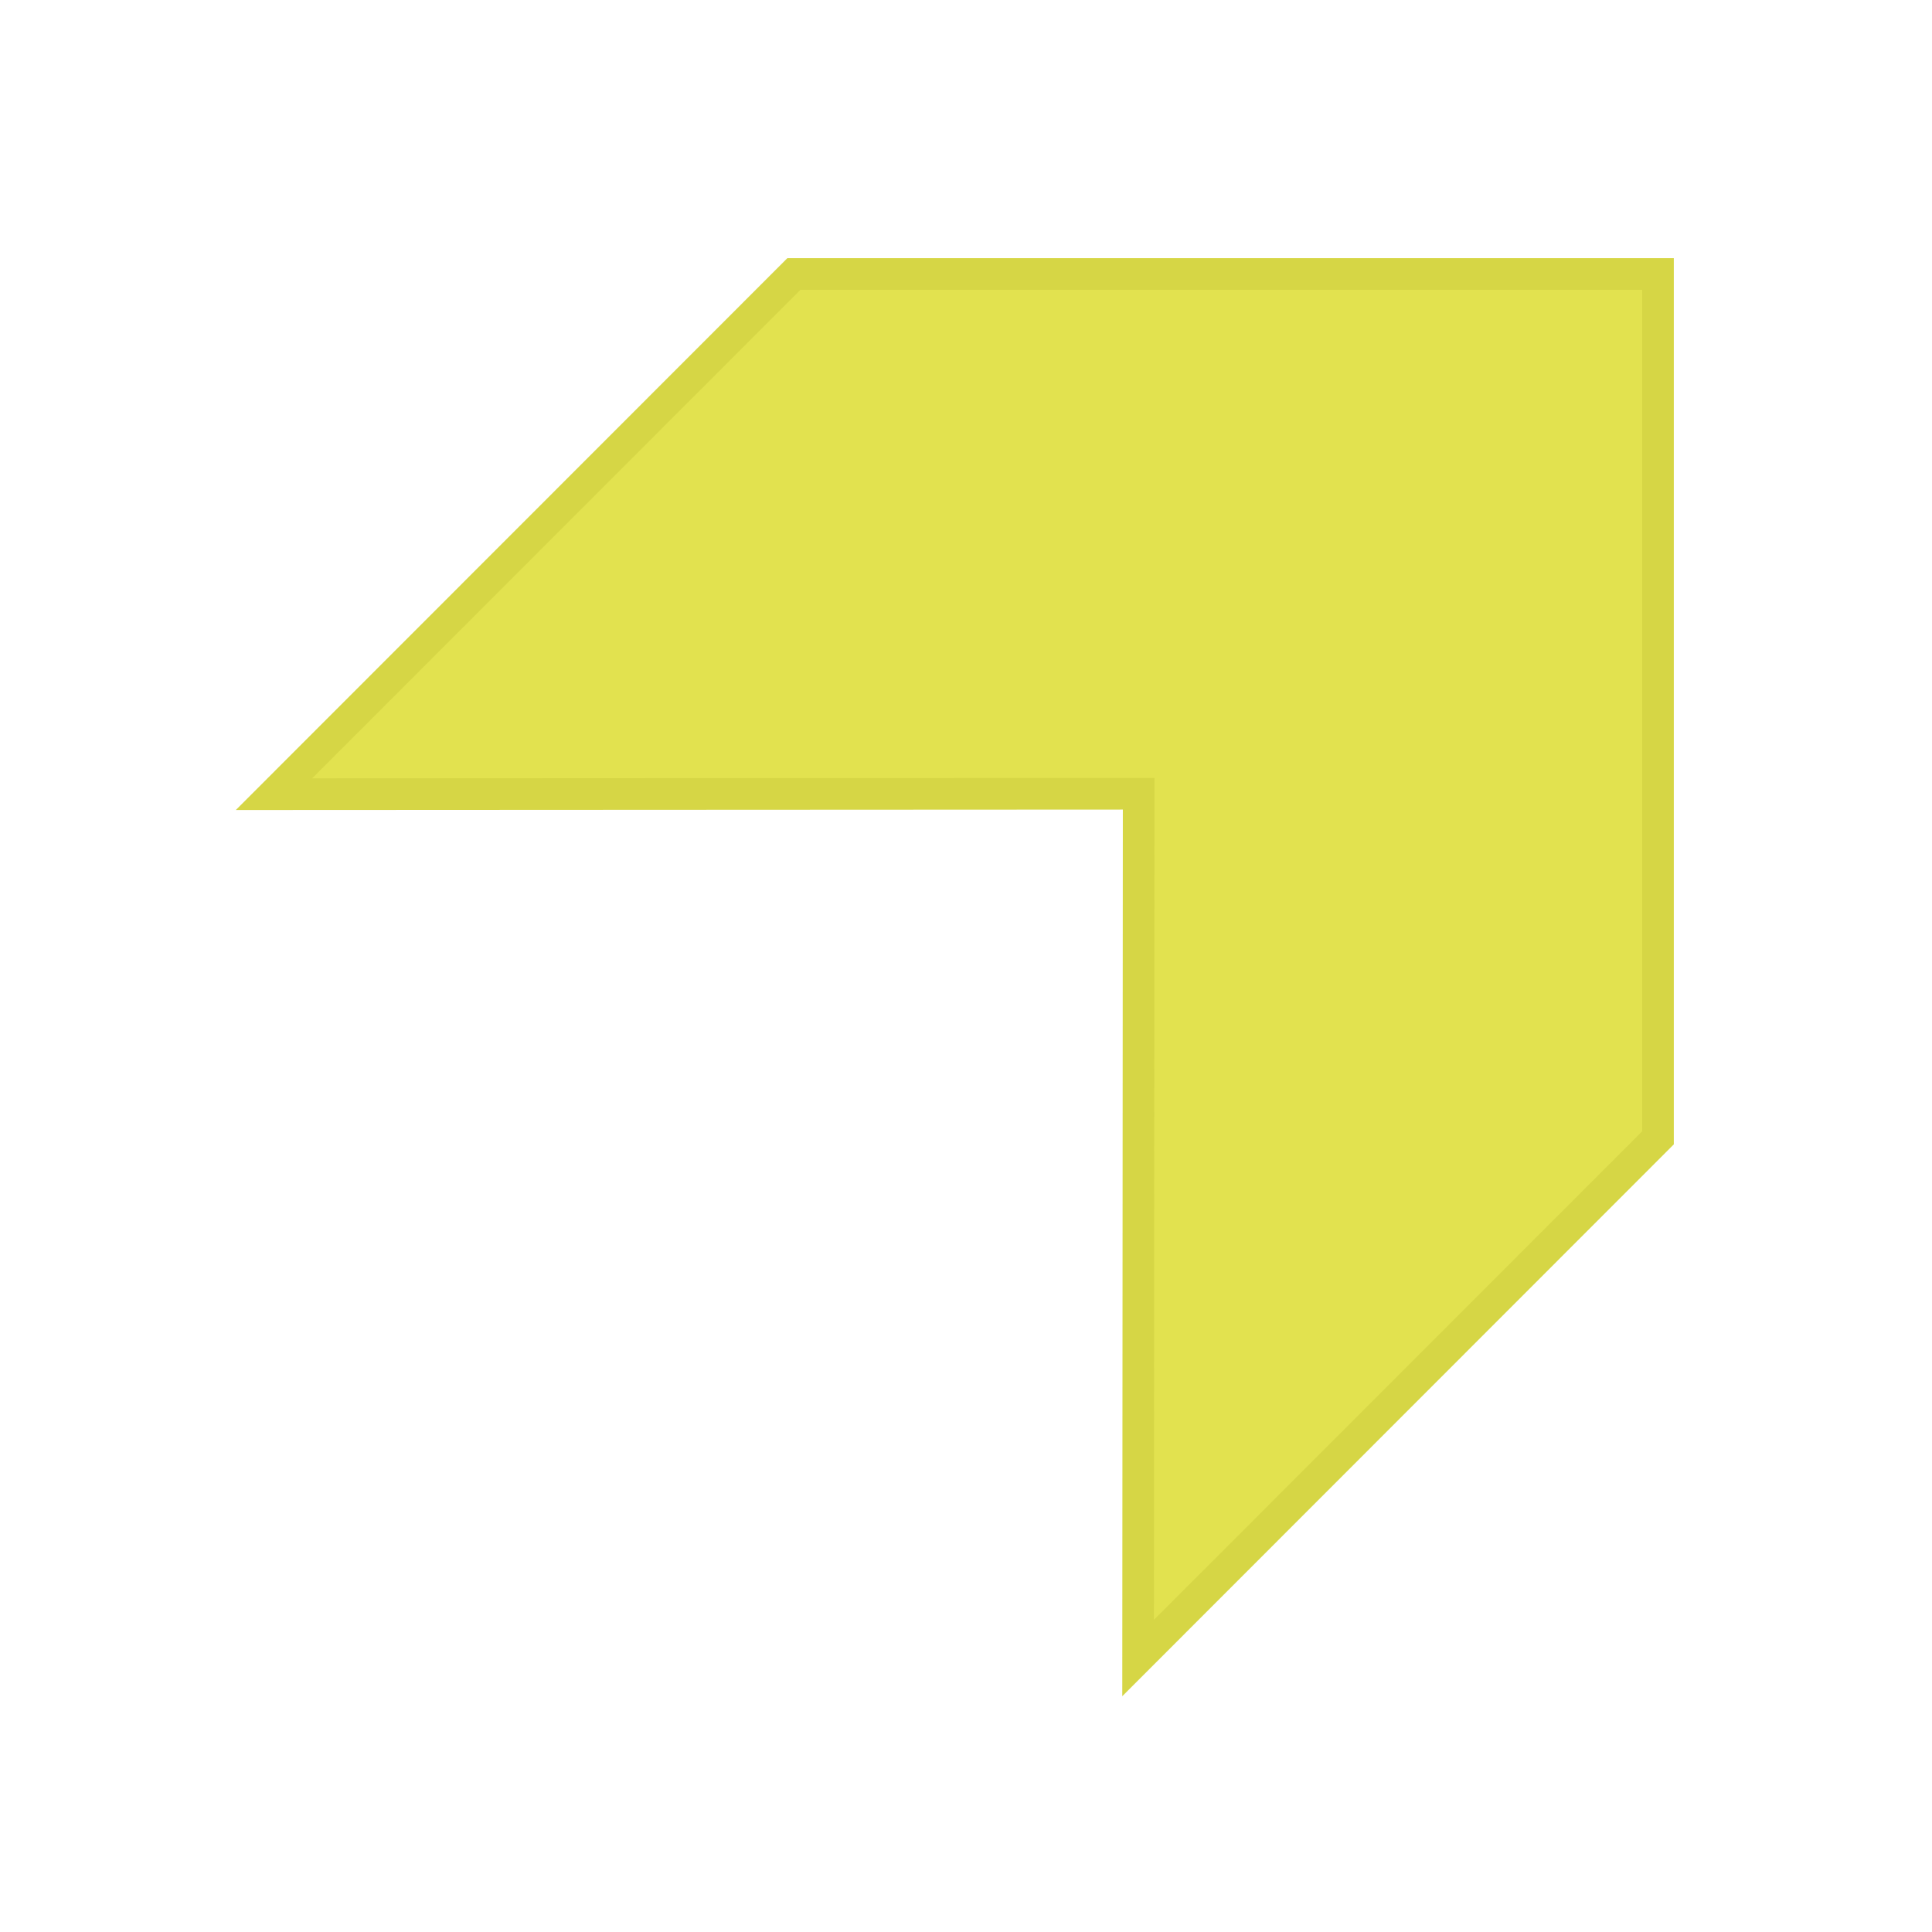
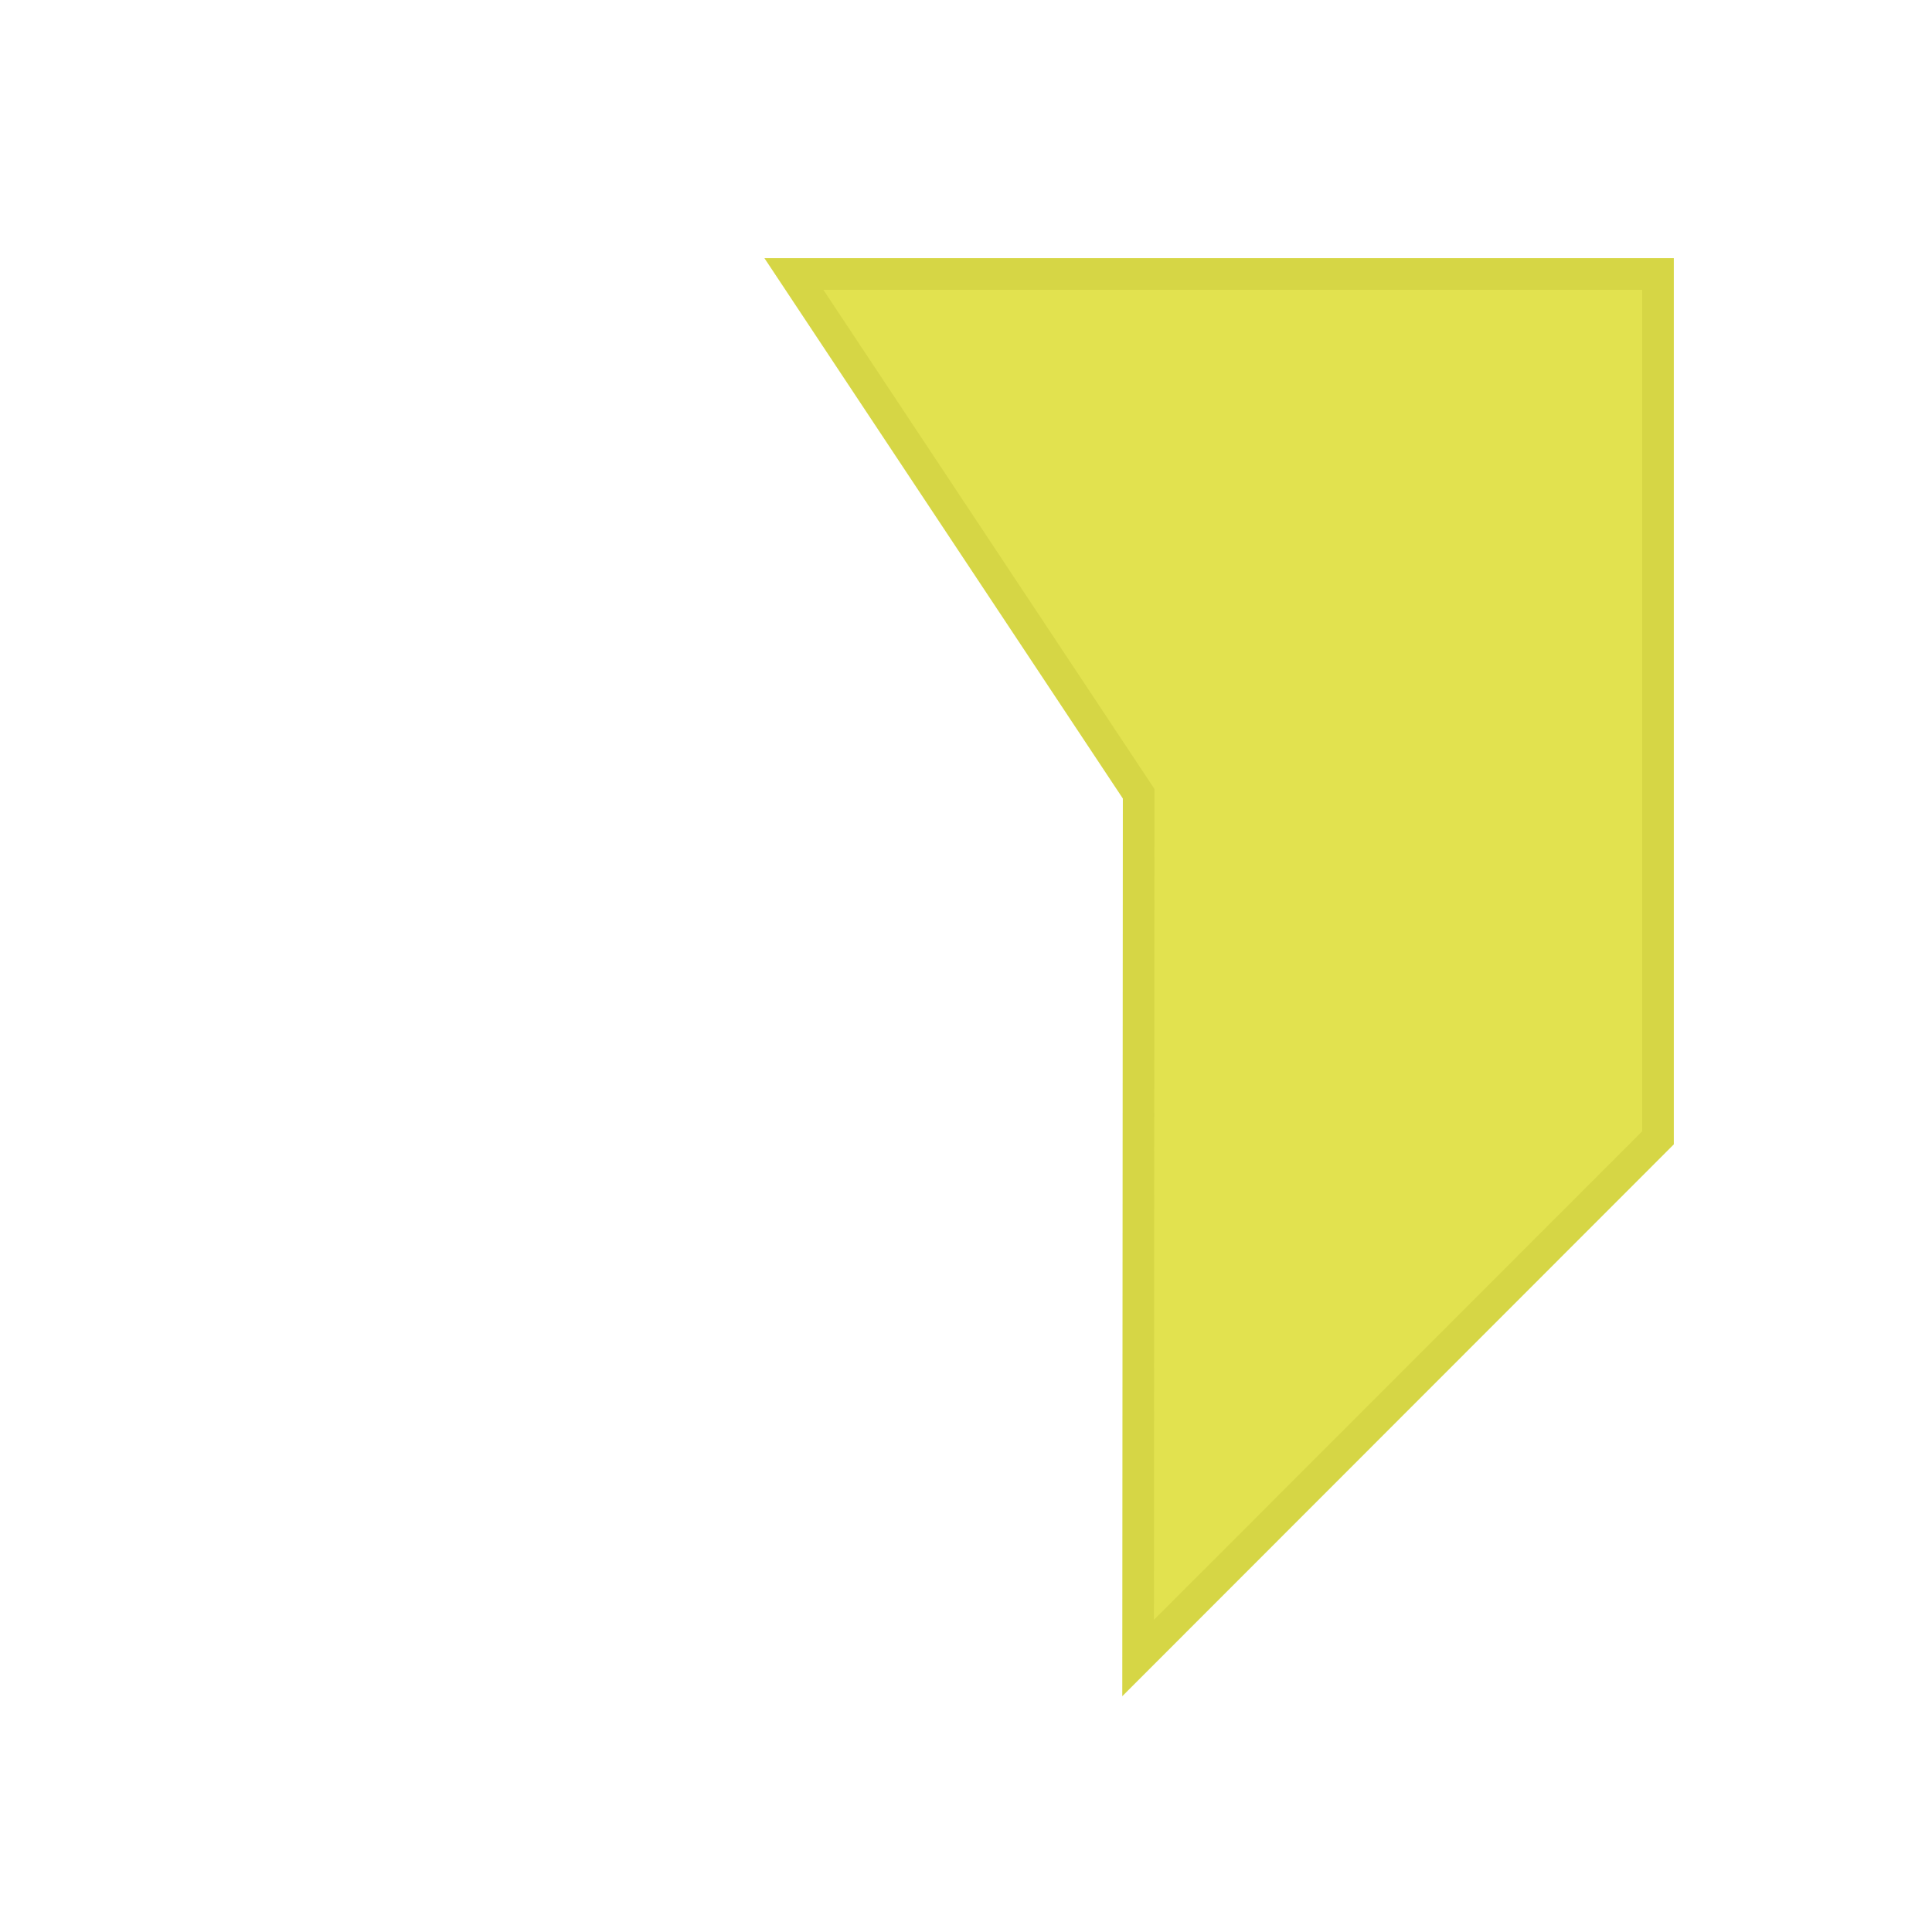
<svg xmlns="http://www.w3.org/2000/svg" width="550" height="550" viewBox="0 0 550 550" fill="none">
-   <path d="M226.004 78L78 226.085L324.15 225.962L323.996 472L472 323.915V78H226.004Z" fill="#E2E24F" stroke="#D6D645" stroke-width="9" />
+   <path d="M226.004 78L324.15 225.962L323.996 472L472 323.915V78H226.004Z" fill="#E2E24F" stroke="#D6D645" stroke-width="9" />
</svg>